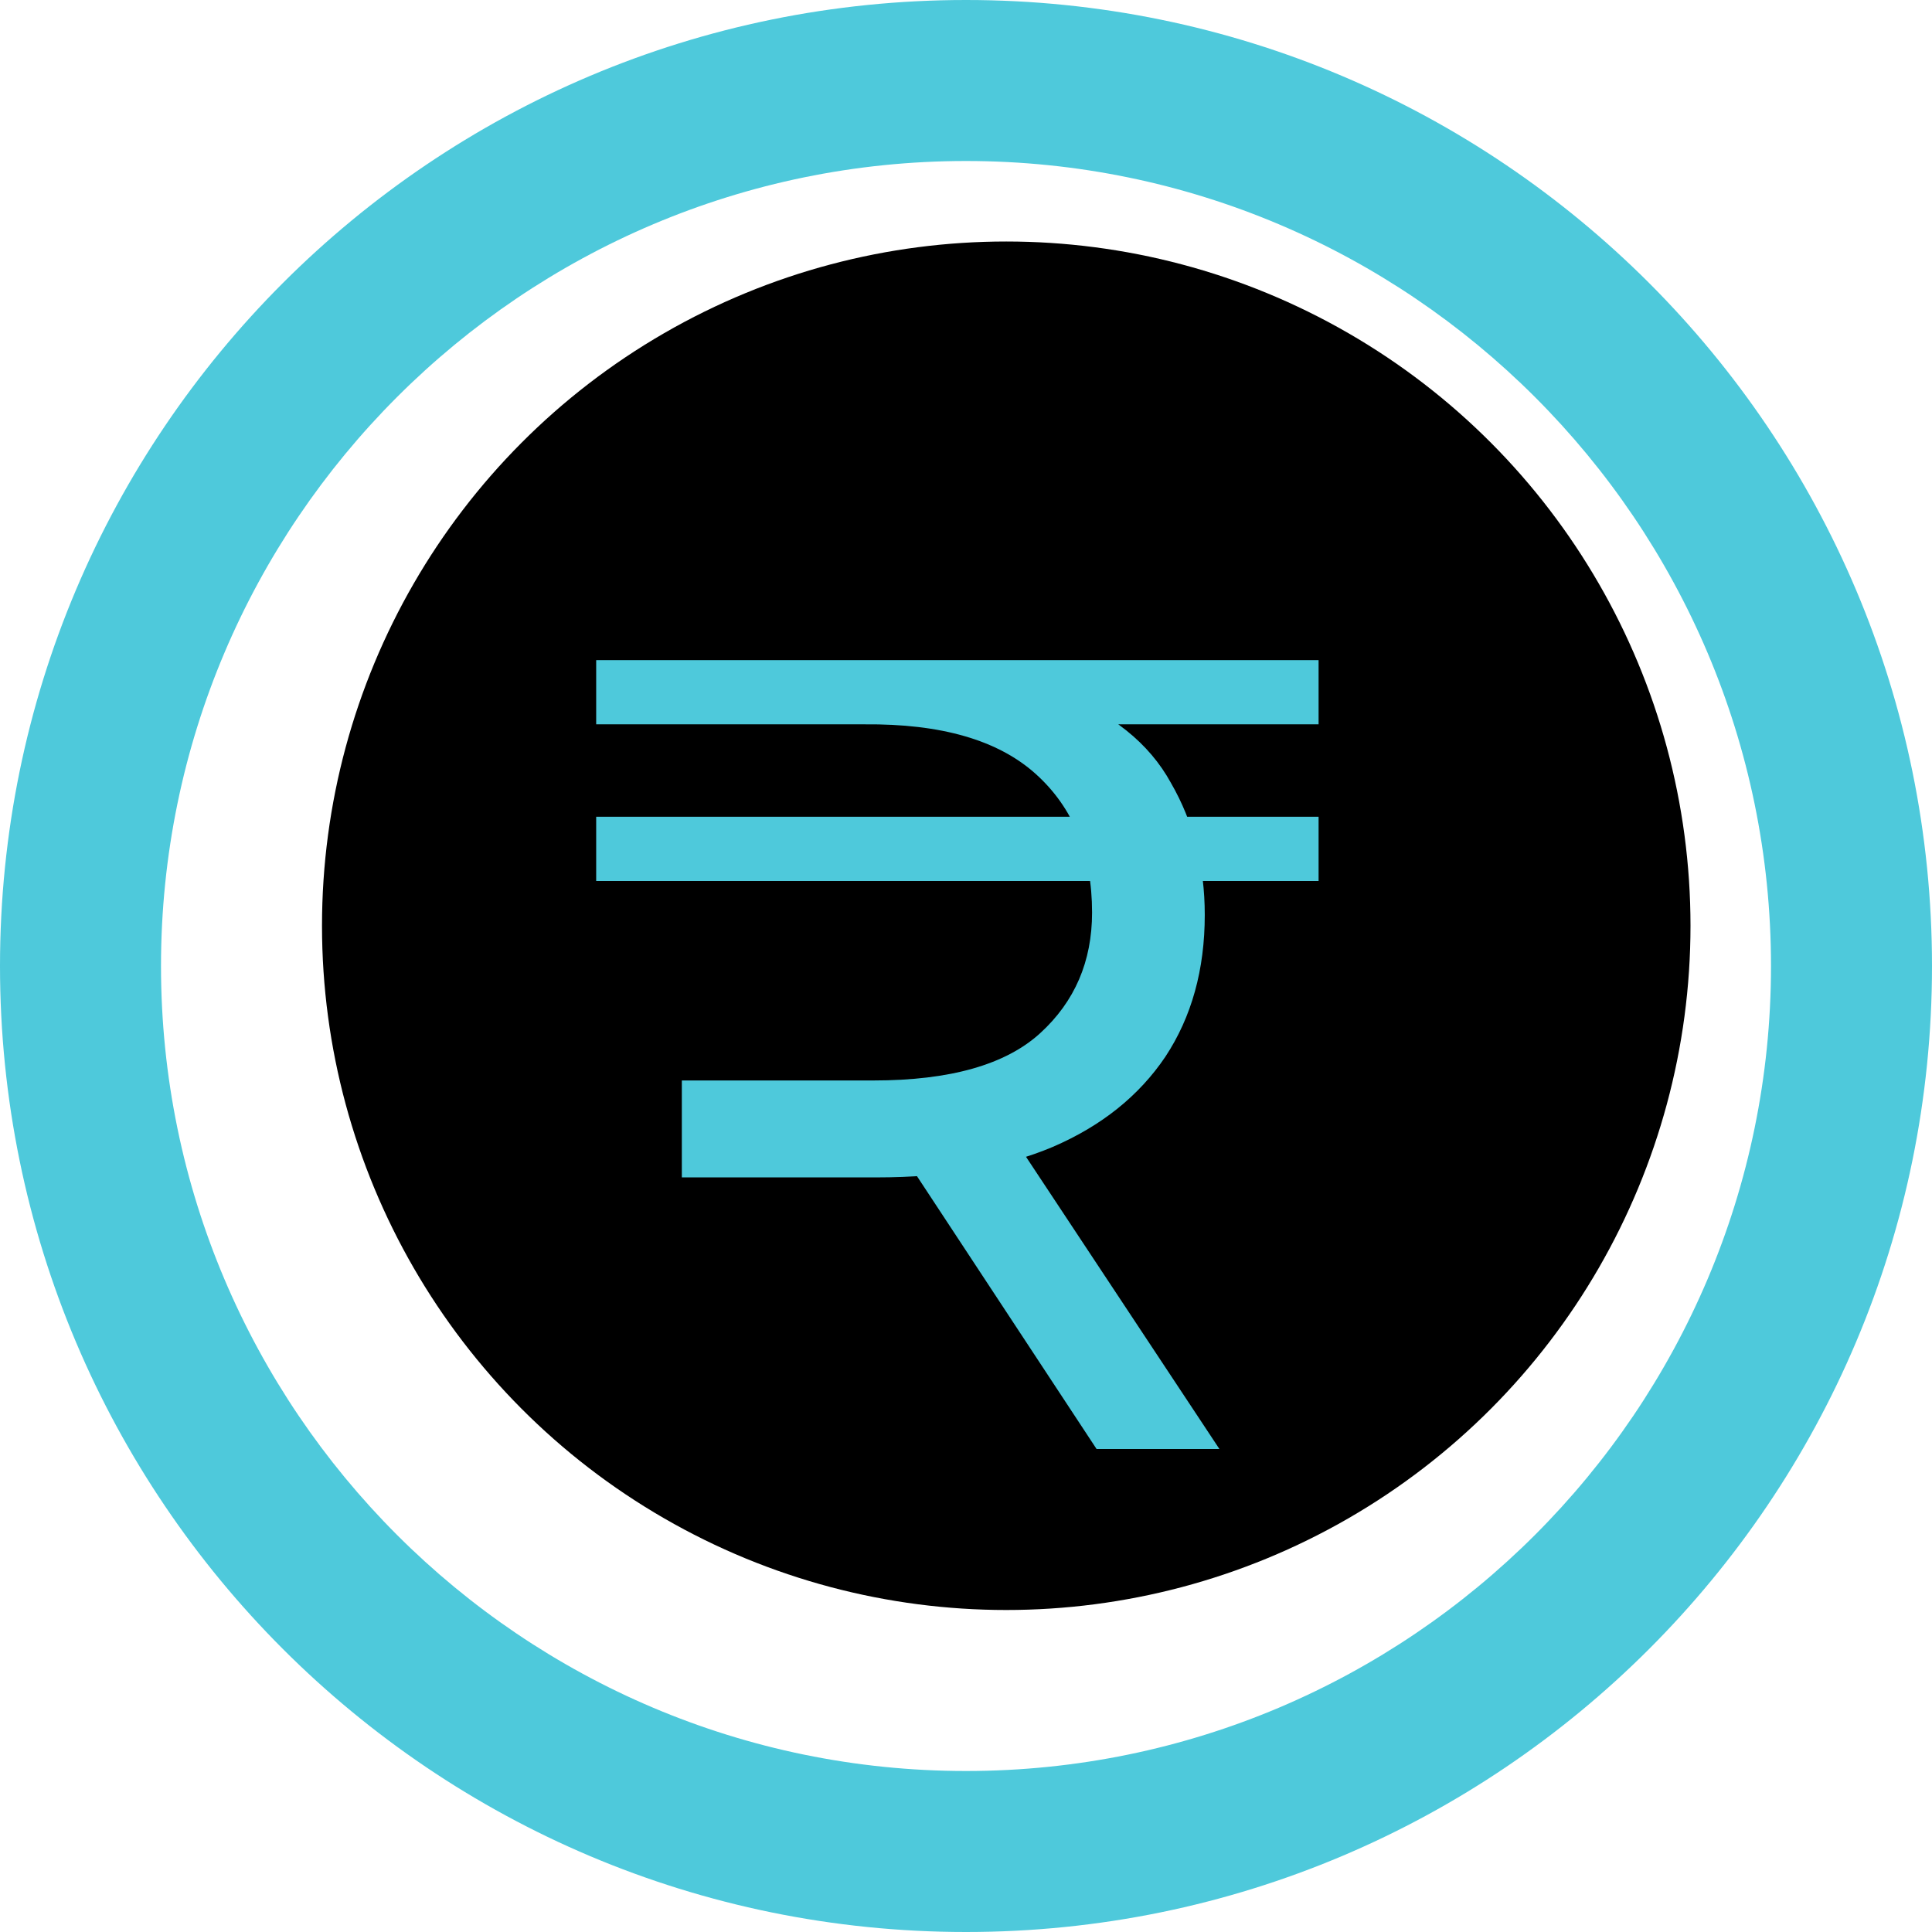
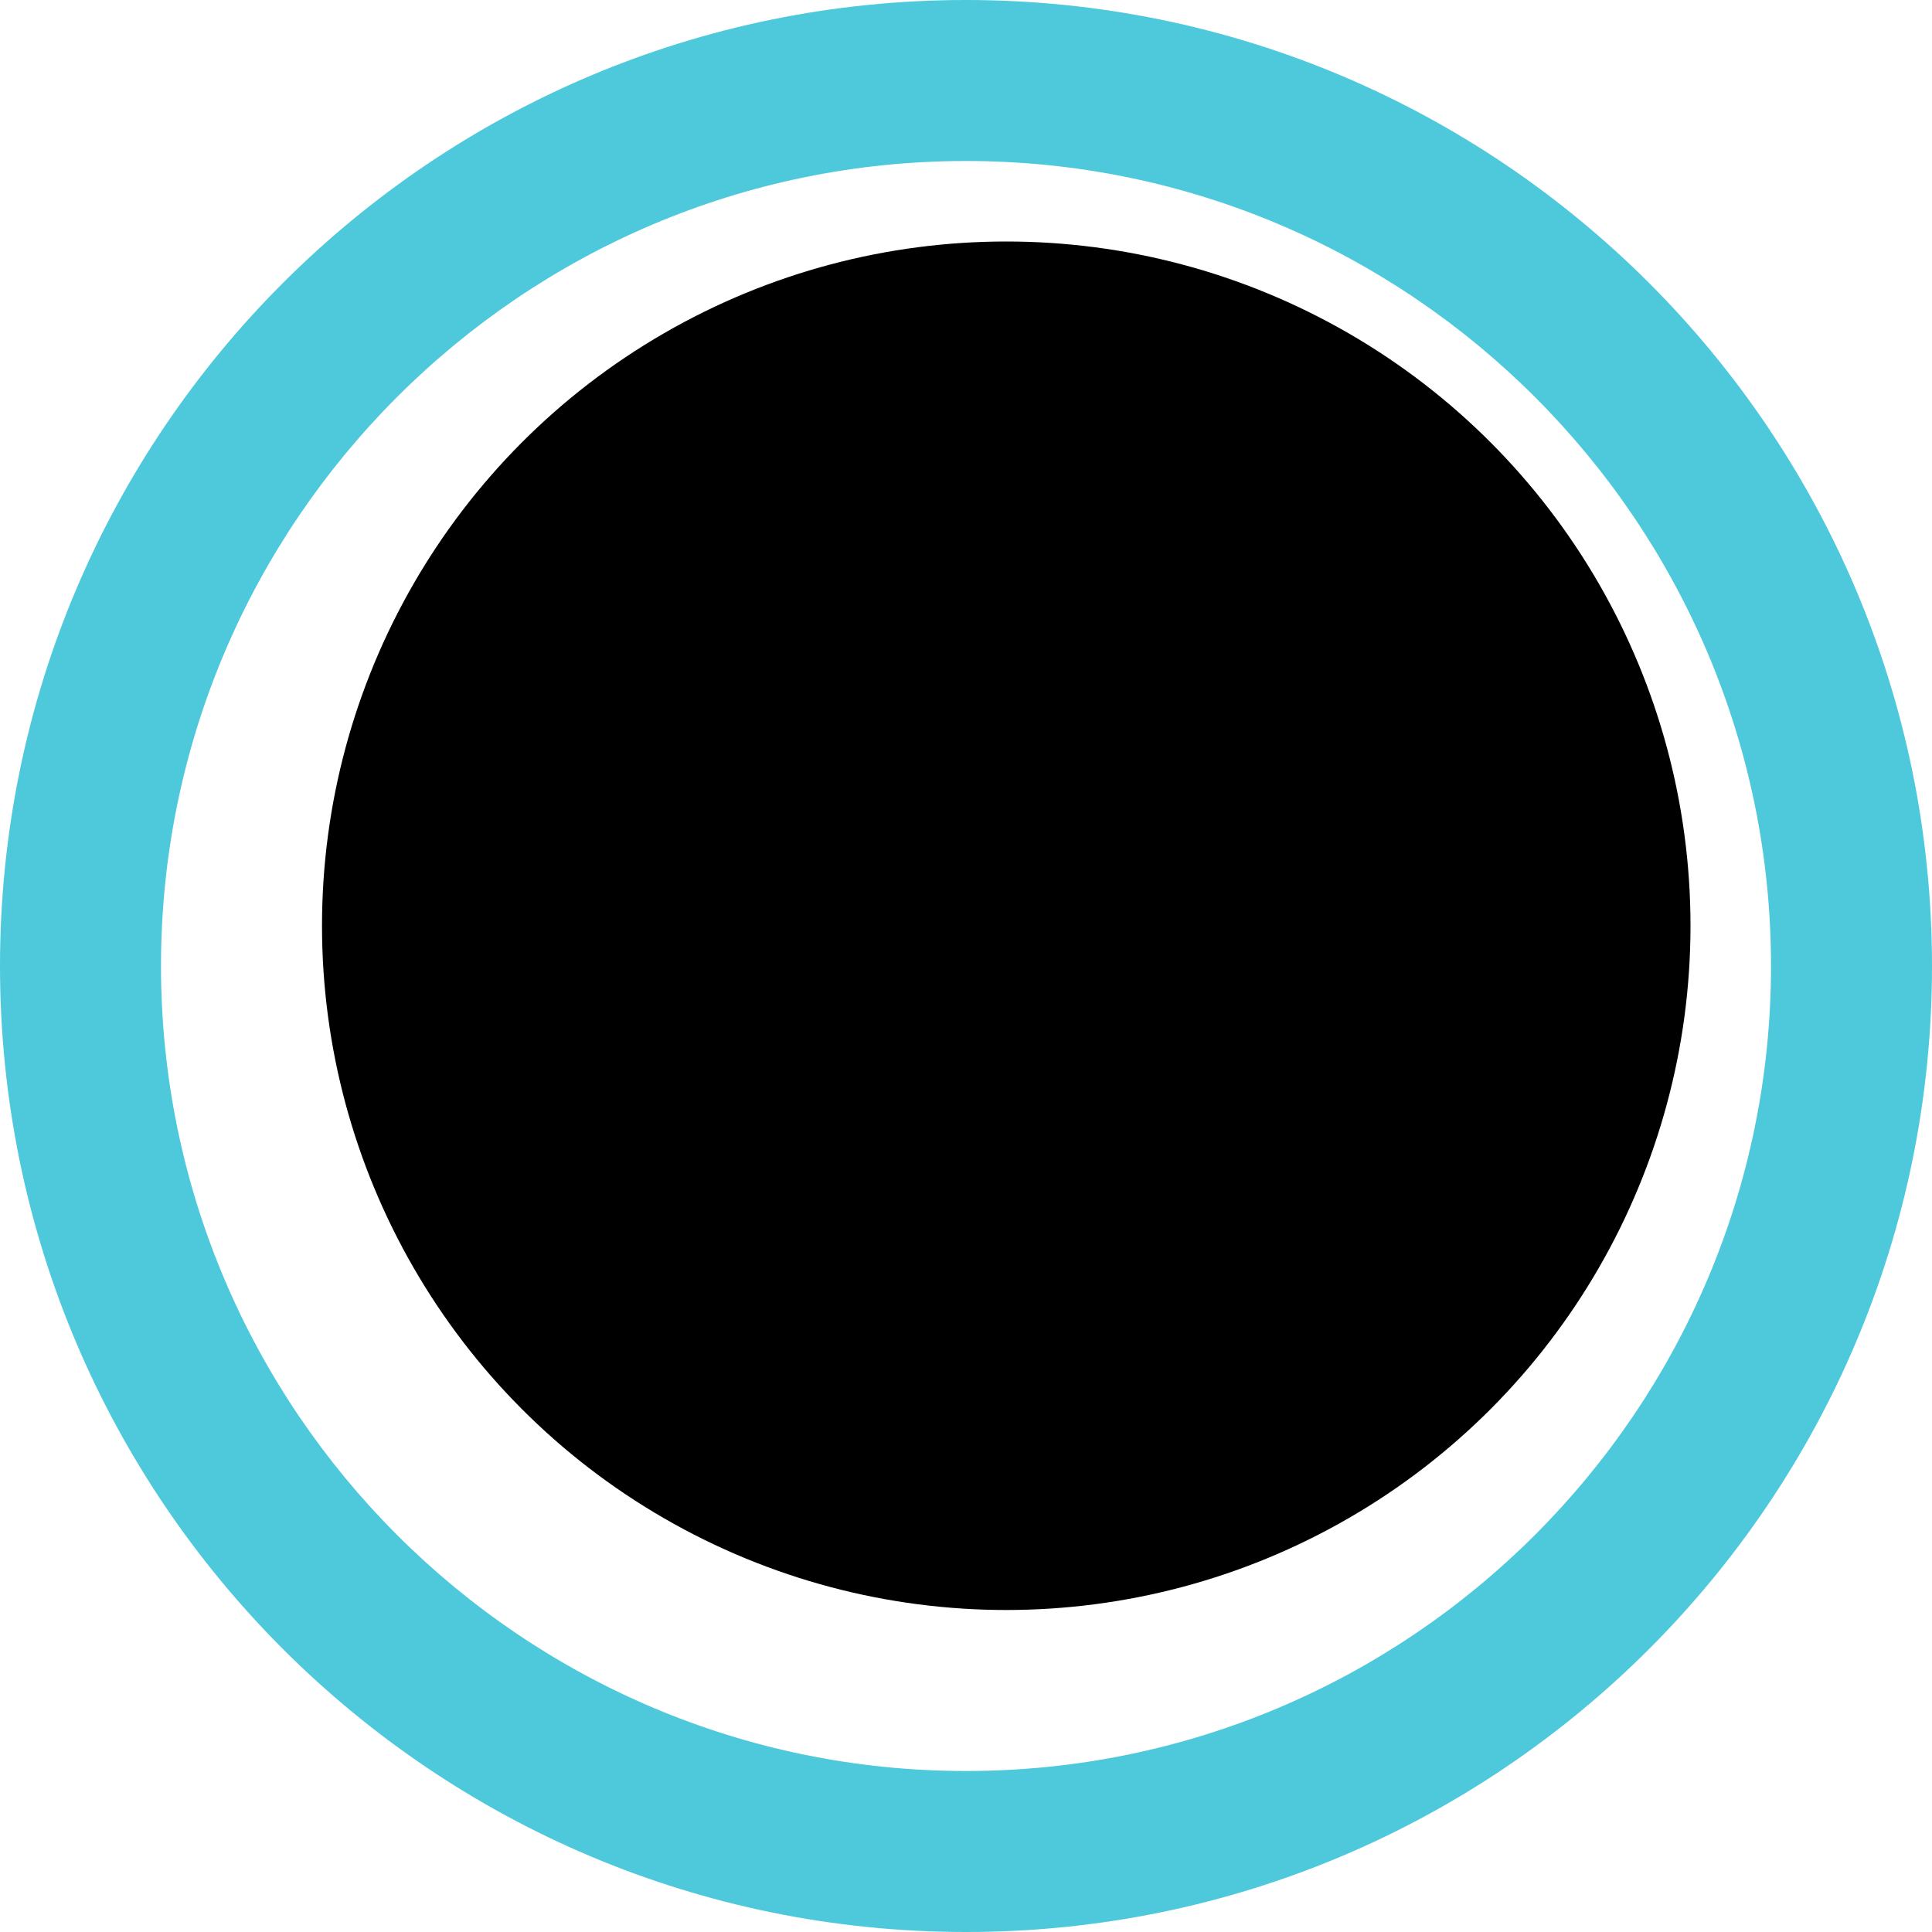
<svg xmlns="http://www.w3.org/2000/svg" width="24" height="24" viewBox="0 0 24 24" fill="none">
  <path d="M12 2C17.514 2 22 6.486 22 12C22 17.514 17.514 22 12 22C6.486 22 2 17.514 2 12C2 6.486 6.486 2 12 2ZM12 0C5.373 0 0 5.373 0 12C0 18.627 5.373 24 12 24C18.627 24 24 18.627 24 12C24 5.373 18.627 0 12 0ZM16 14.083C16 11.938 13.768 11.341 12.057 10.537C11.018 9.997 11.149 8.708 12.638 8.621C13.464 8.571 14.313 8.816 15.081 9.086L15.443 7.439C14.536 7.163 13.724 7.037 13 7.018V6H12V7.067C10.055 7.334 9.016 8.554 9.016 9.917C9.016 12.355 11.863 12.727 12.794 13.16C14.064 13.728 13.829 14.91 12.68 15.171C11.683 15.397 10.411 15.003 9.455 14.631L9 16.275C9.894 16.737 10.965 16.983 12 17.002V18H13V16.947C14.657 16.715 16.002 15.801 16 14.083Z" fill="#4ec9db" />
  <circle cx="12.5" cy="11.5" r="8.5" fill="black" />
-   <path d="M8.47 14.626V13.422H10.85C11.802 13.422 12.493 13.226 12.922 12.834C13.351 12.442 13.566 11.943 13.566 11.336C13.566 10.608 13.333 10.034 12.866 9.614C12.399 9.194 11.69 8.989 10.738 8.998H7.406V8.2H16.38V8.998H12.712L13.146 8.606C13.809 8.858 14.275 9.231 14.546 9.726C14.826 10.211 14.966 10.757 14.966 11.364C14.966 12.045 14.803 12.633 14.476 13.128C14.149 13.613 13.683 13.987 13.076 14.248C12.479 14.5 11.751 14.626 10.892 14.626H8.47ZM13.622 18L11.06 14.108H12.572L15.148 18H13.622ZM7.406 10.944V10.146H16.38V10.944H7.406Z" fill="#4ec9db" />
</svg>